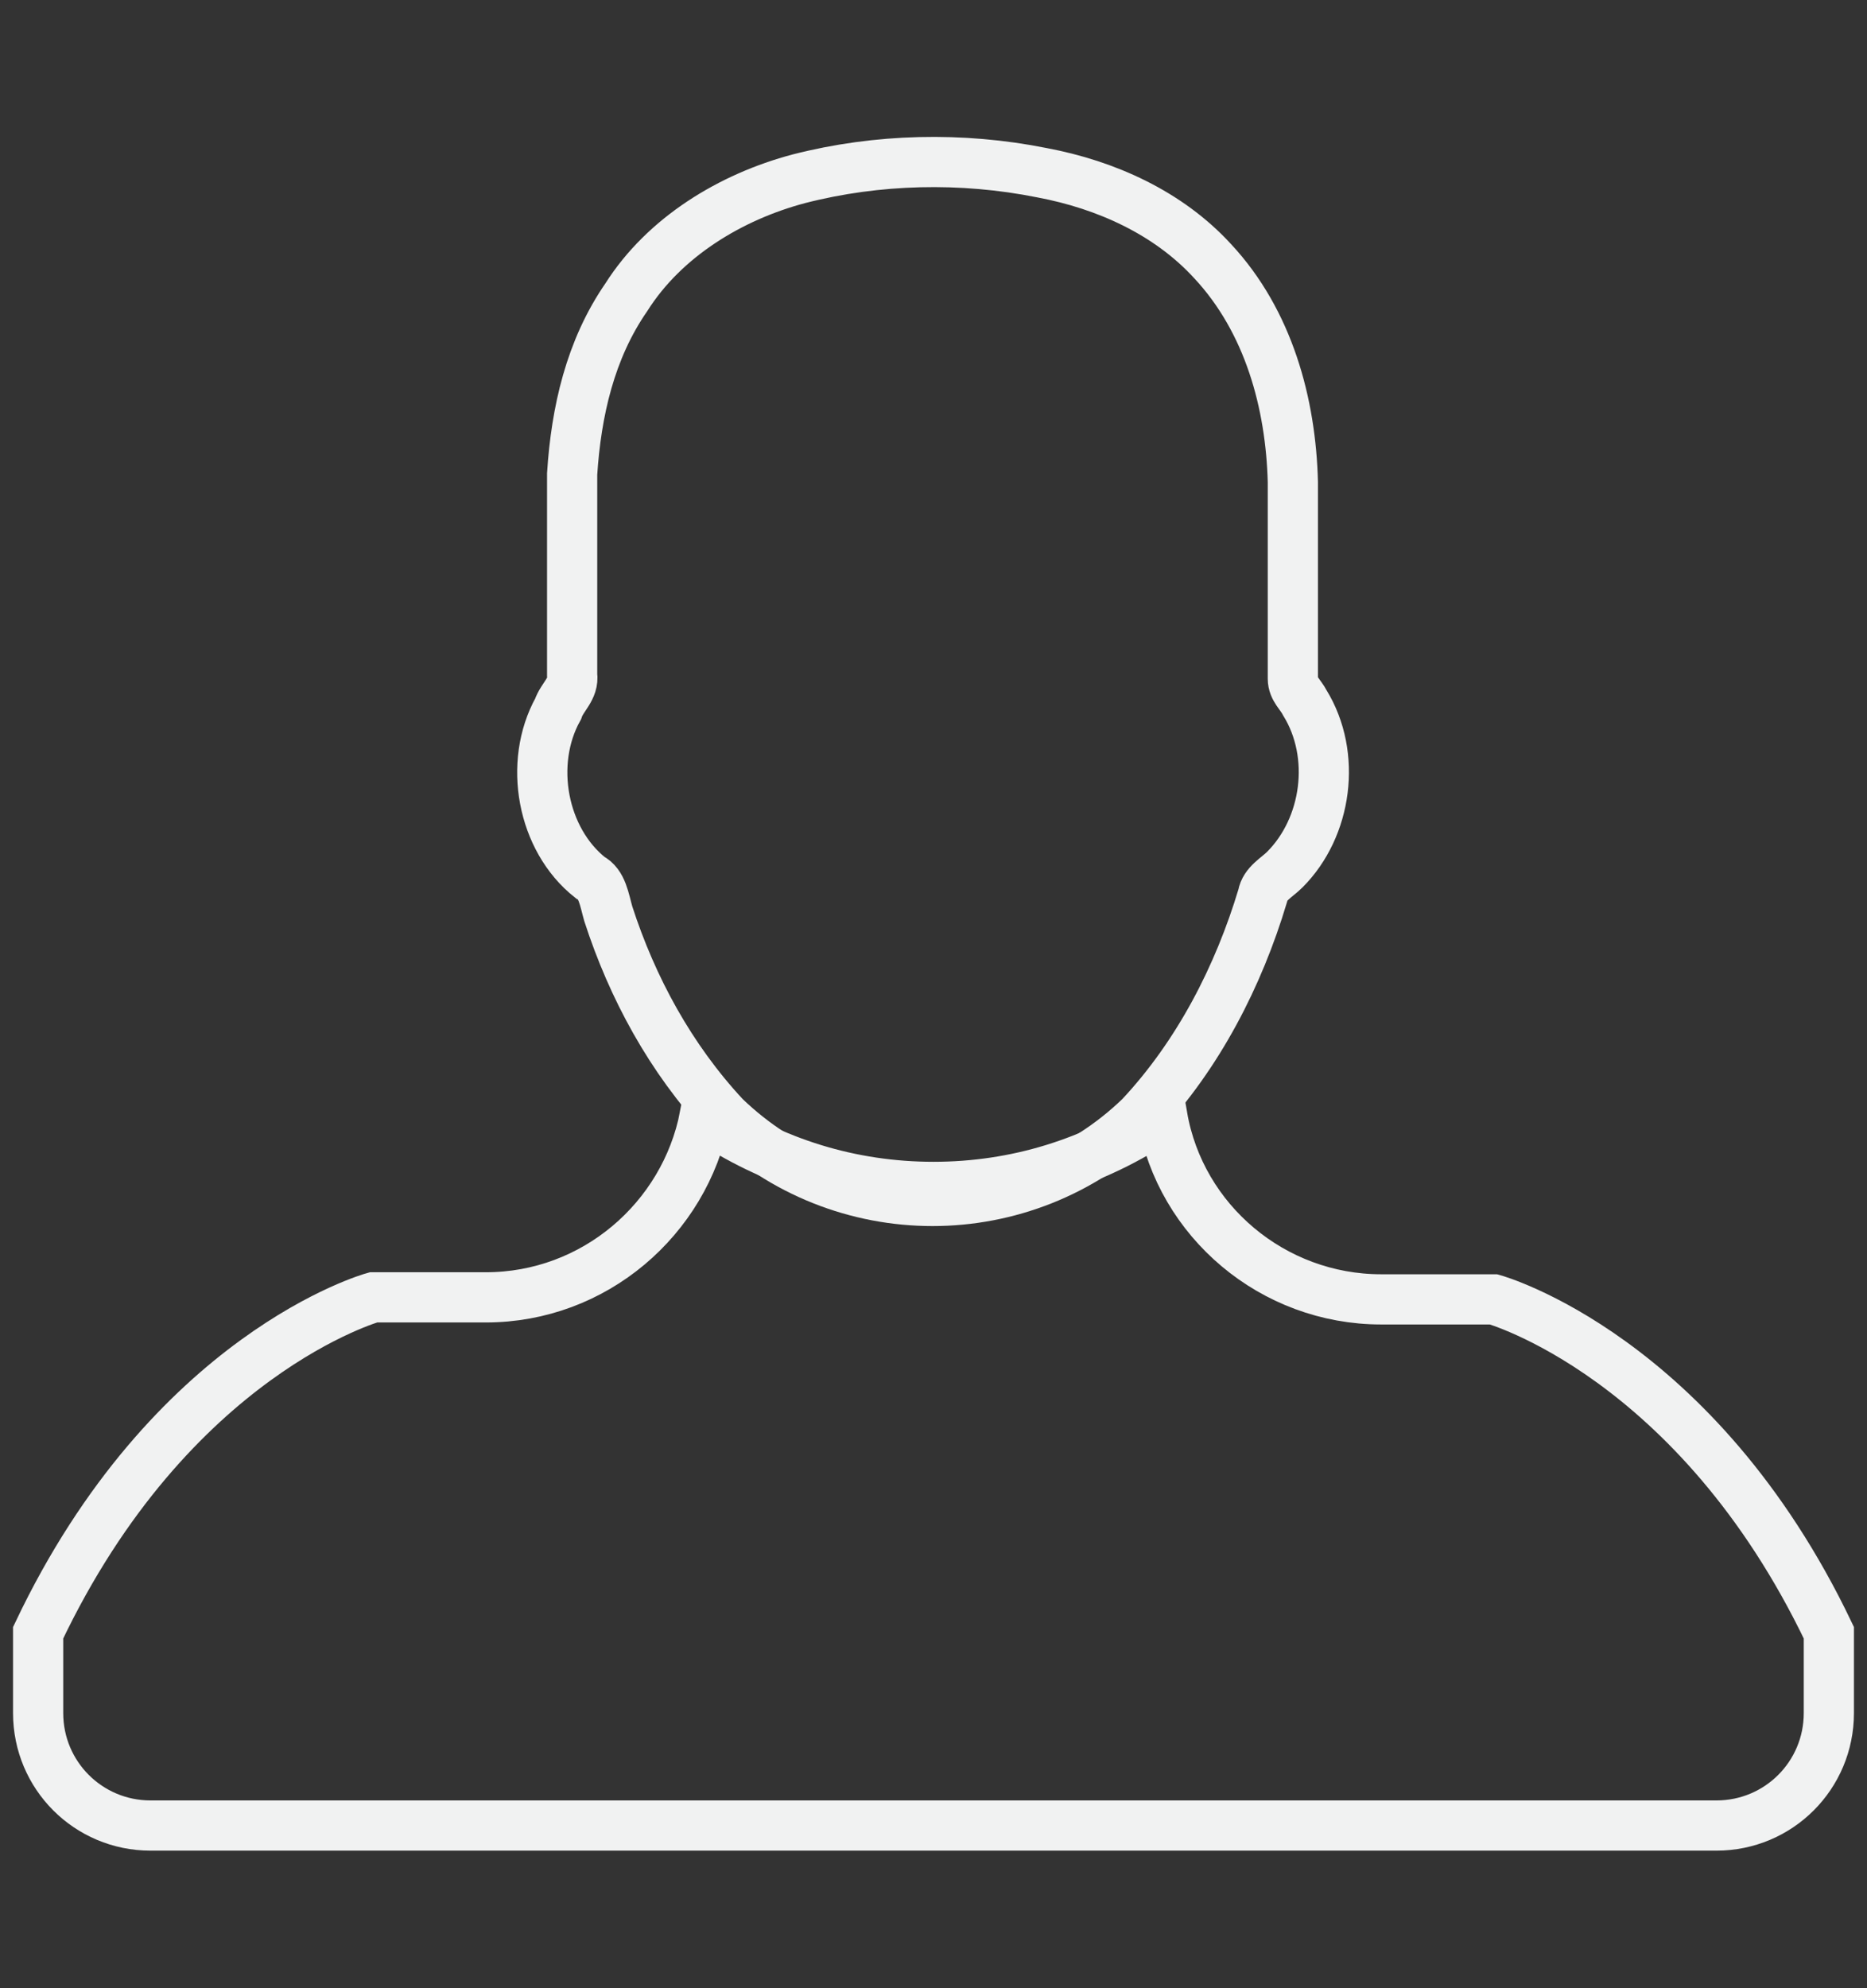
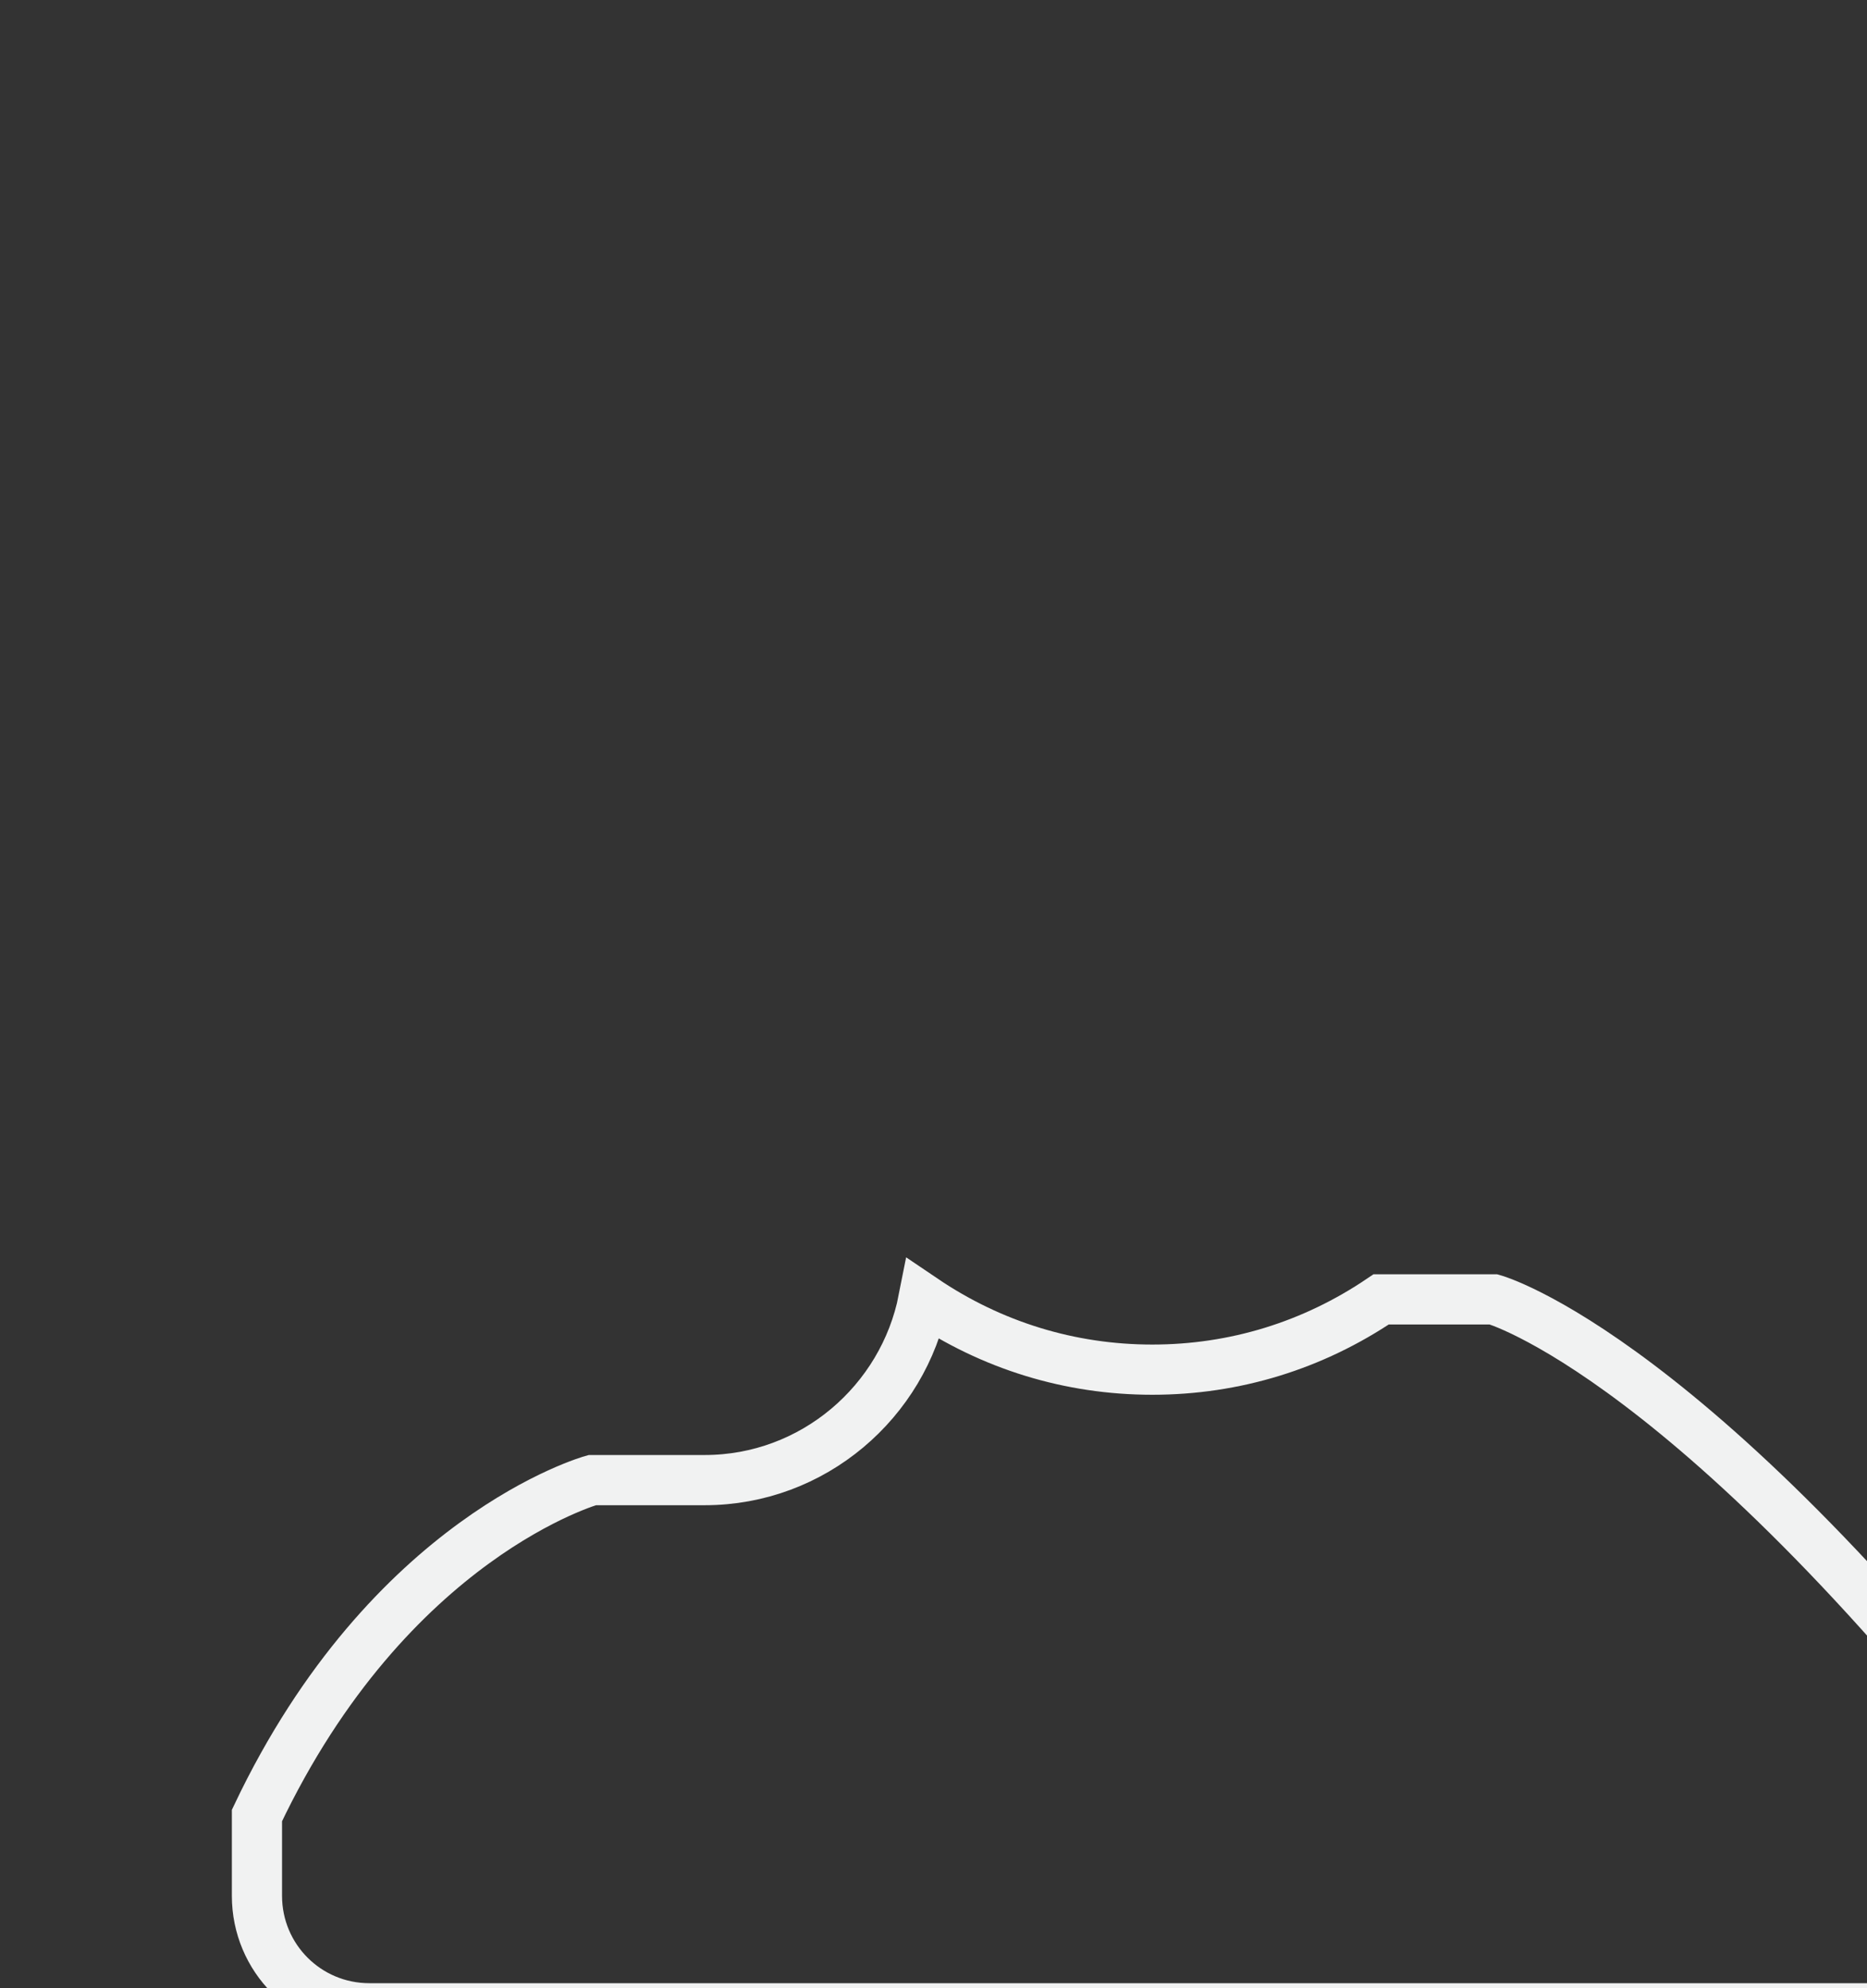
<svg xmlns="http://www.w3.org/2000/svg" version="1.1" id="Capa_1" x="0px" y="0px" width="93px" height="99px" viewBox="0 0 93 99" style="enable-background:new 0 0 93 99;" xml:space="preserve">
  <rect x="0" y="0" width="93" height="99" fill="#333333" stroke="none" />
  <style type="text/css">
	.st0{fill:none;stroke:#F1F2F2;stroke-width:2.5;stroke-miterlimit:10;}
</style>
  <g>
-     <path class="st0" d="M30.3,45.5c1.2,3.7,3.1,7.2,5.8,10.1v0c5.8,5.6,14.9,5.6,20.7,0c2.9-3.1,4.9-7,6.1-11c0.1-0.6,0.7-0.9,1.1-1.3   c2.1-2.1,2.6-5.7,1-8.3c-0.2-0.4-0.6-0.7-0.6-1.2c0-3.3,0-6.5,0-9.8c-0.1-3.9-1.2-8-4-11c-2.2-2.4-5.3-3.8-8.5-4.4   c-4-0.8-8.2-0.7-12.1,0.3c-3.4,0.9-6.7,2.9-8.6,5.9c-1.8,2.6-2.5,5.7-2.7,8.8c0,3.3,0,6.7,0,10c0.1,0.7-0.5,1.1-0.7,1.7   c-1.5,2.7-0.8,6.5,1.6,8.4C30,44,30.1,44.8,30.3,45.5z" />
-     <path class="st0" d="M74.4,64.7h-5.6c-5.4,0-10-3.9-10.9-9.1c-3.4,2.3-7.3,3.5-11.4,3.5c-4.1,0-8-1.2-11.4-3.5c-1,5.1-5.5,9-10.9,9   h-5.6c0,0-10.1,2.8-16.7,16.7v4c0,3.1,2.5,5.6,5.6,5.6h78c3.1,0,5.6-2.5,5.6-5.6v-4C84.5,67.5,74.4,64.7,74.4,64.7z" />
+     <path class="st0" d="M74.4,64.7h-5.6c-3.4,2.3-7.3,3.5-11.4,3.5c-4.1,0-8-1.2-11.4-3.5c-1,5.1-5.5,9-10.9,9   h-5.6c0,0-10.1,2.8-16.7,16.7v4c0,3.1,2.5,5.6,5.6,5.6h78c3.1,0,5.6-2.5,5.6-5.6v-4C84.5,67.5,74.4,64.7,74.4,64.7z" />
  </g>
</svg>